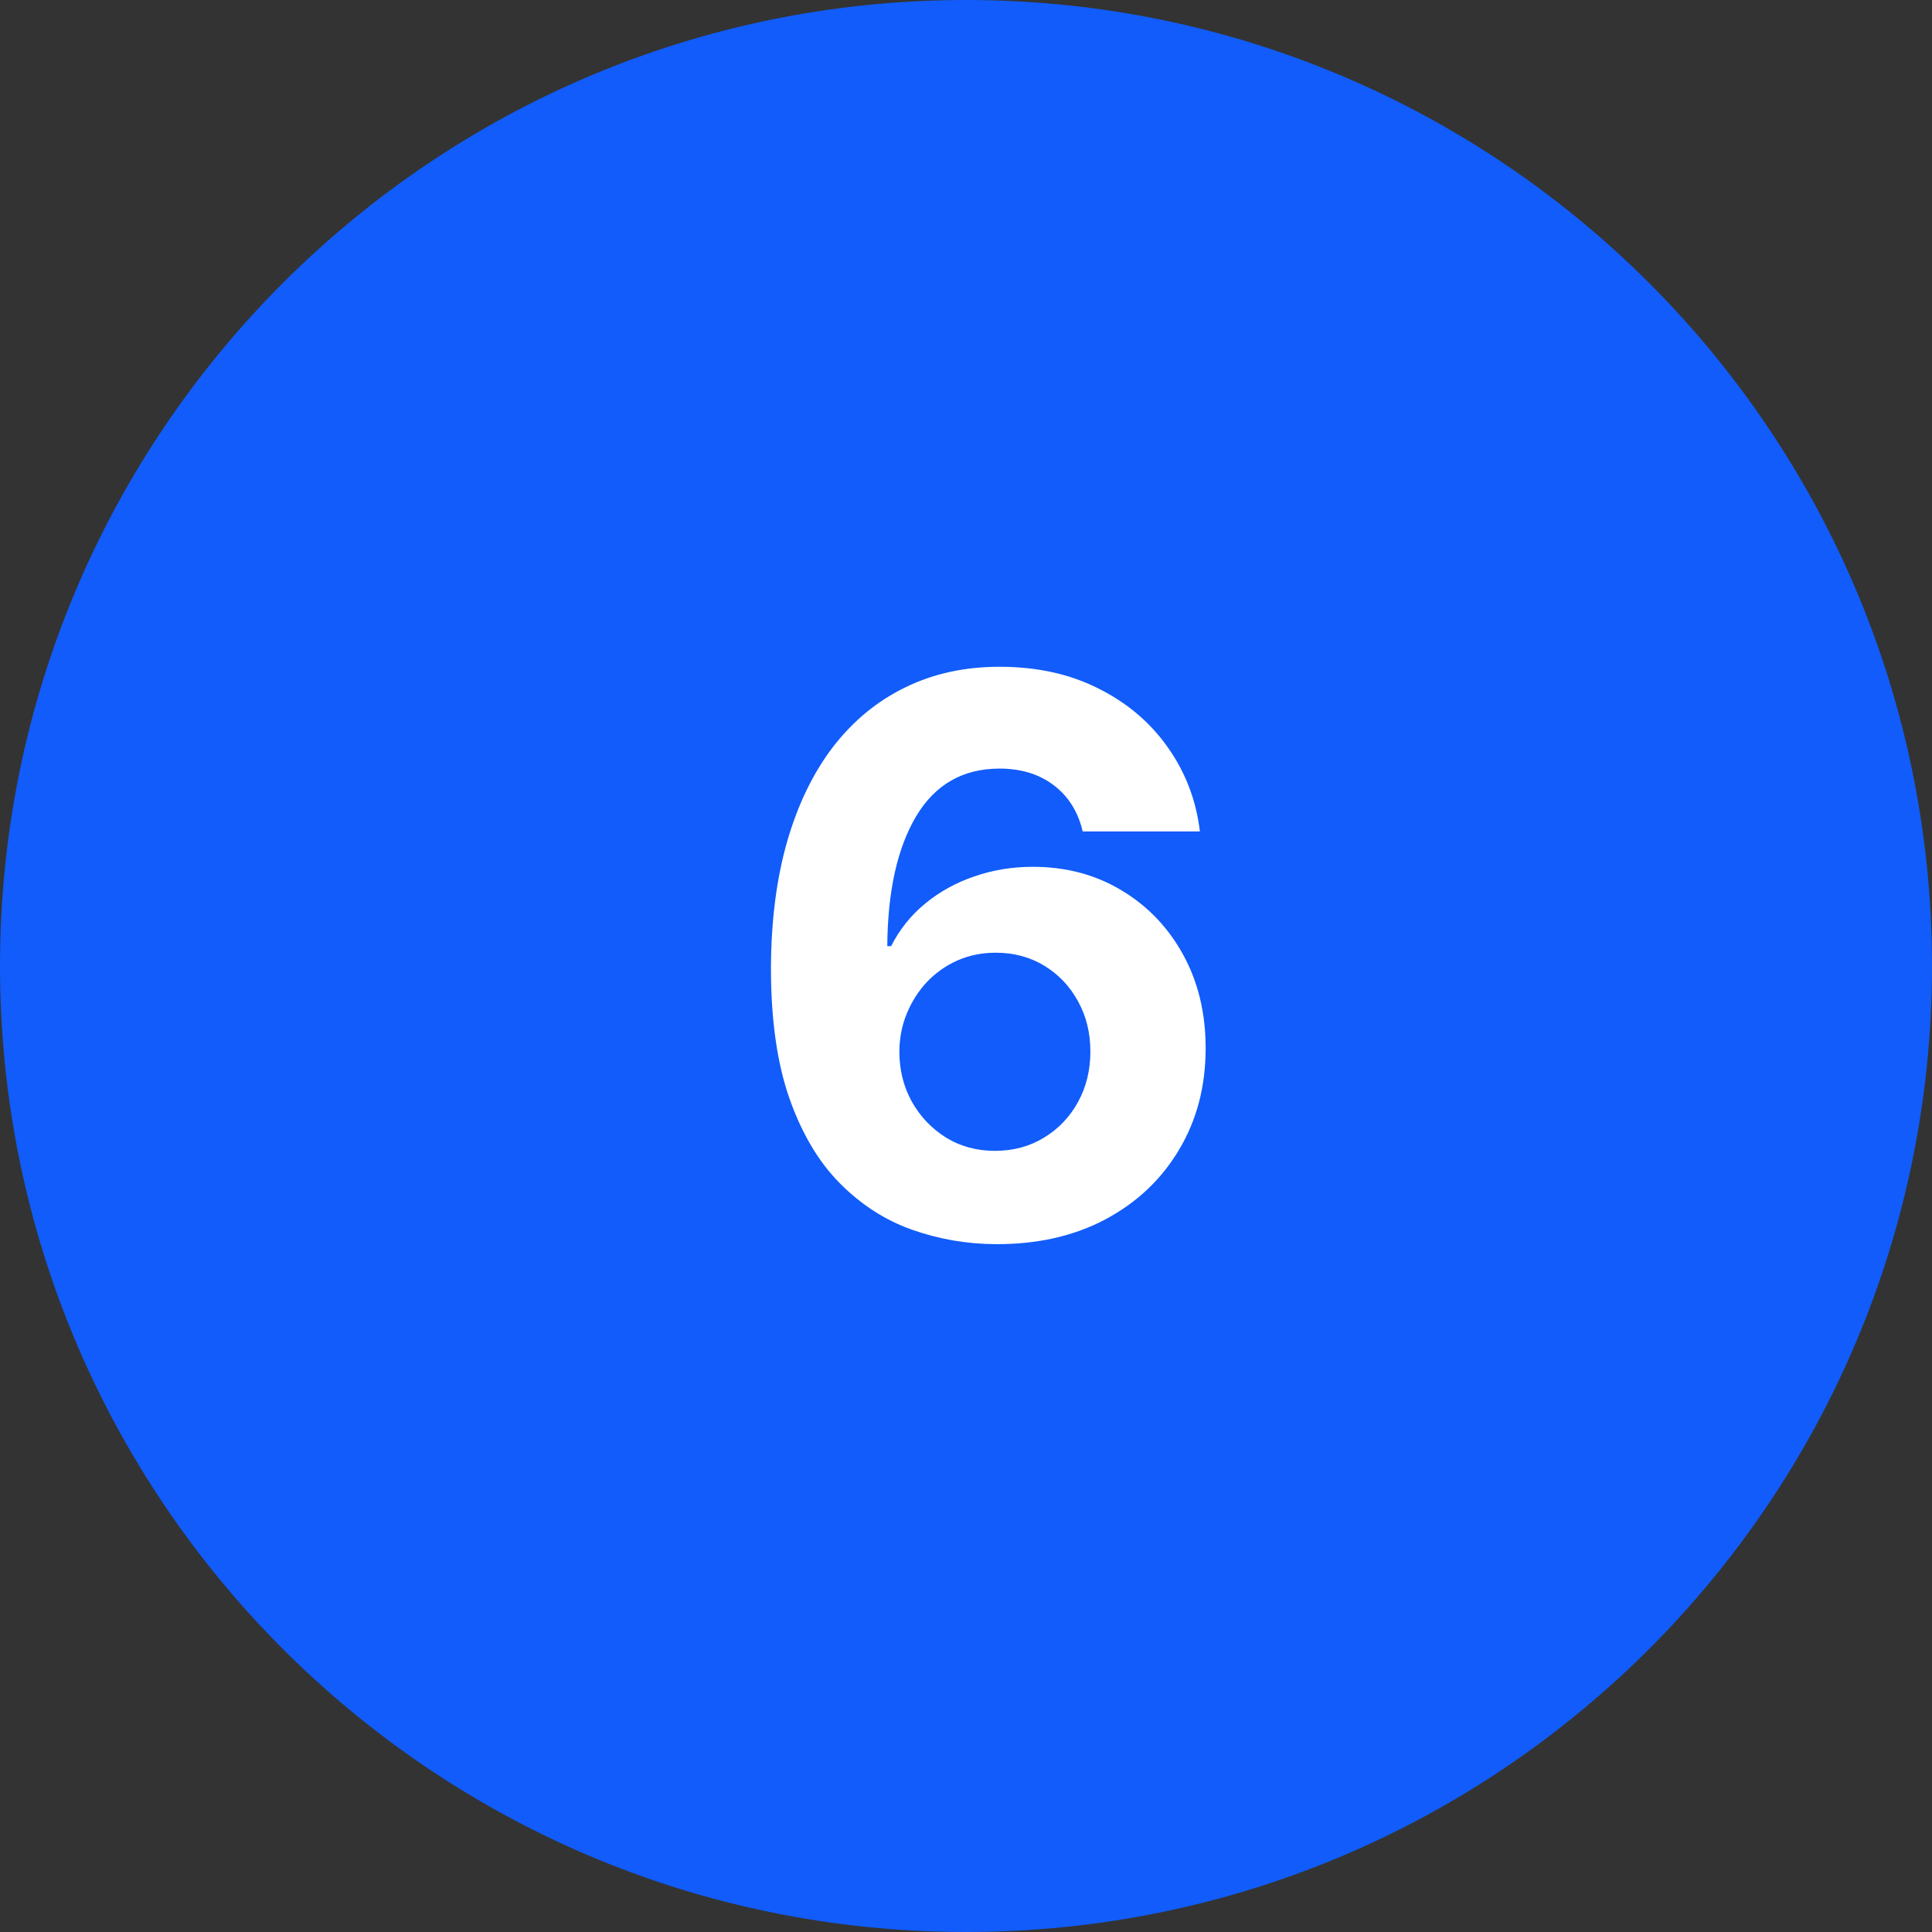
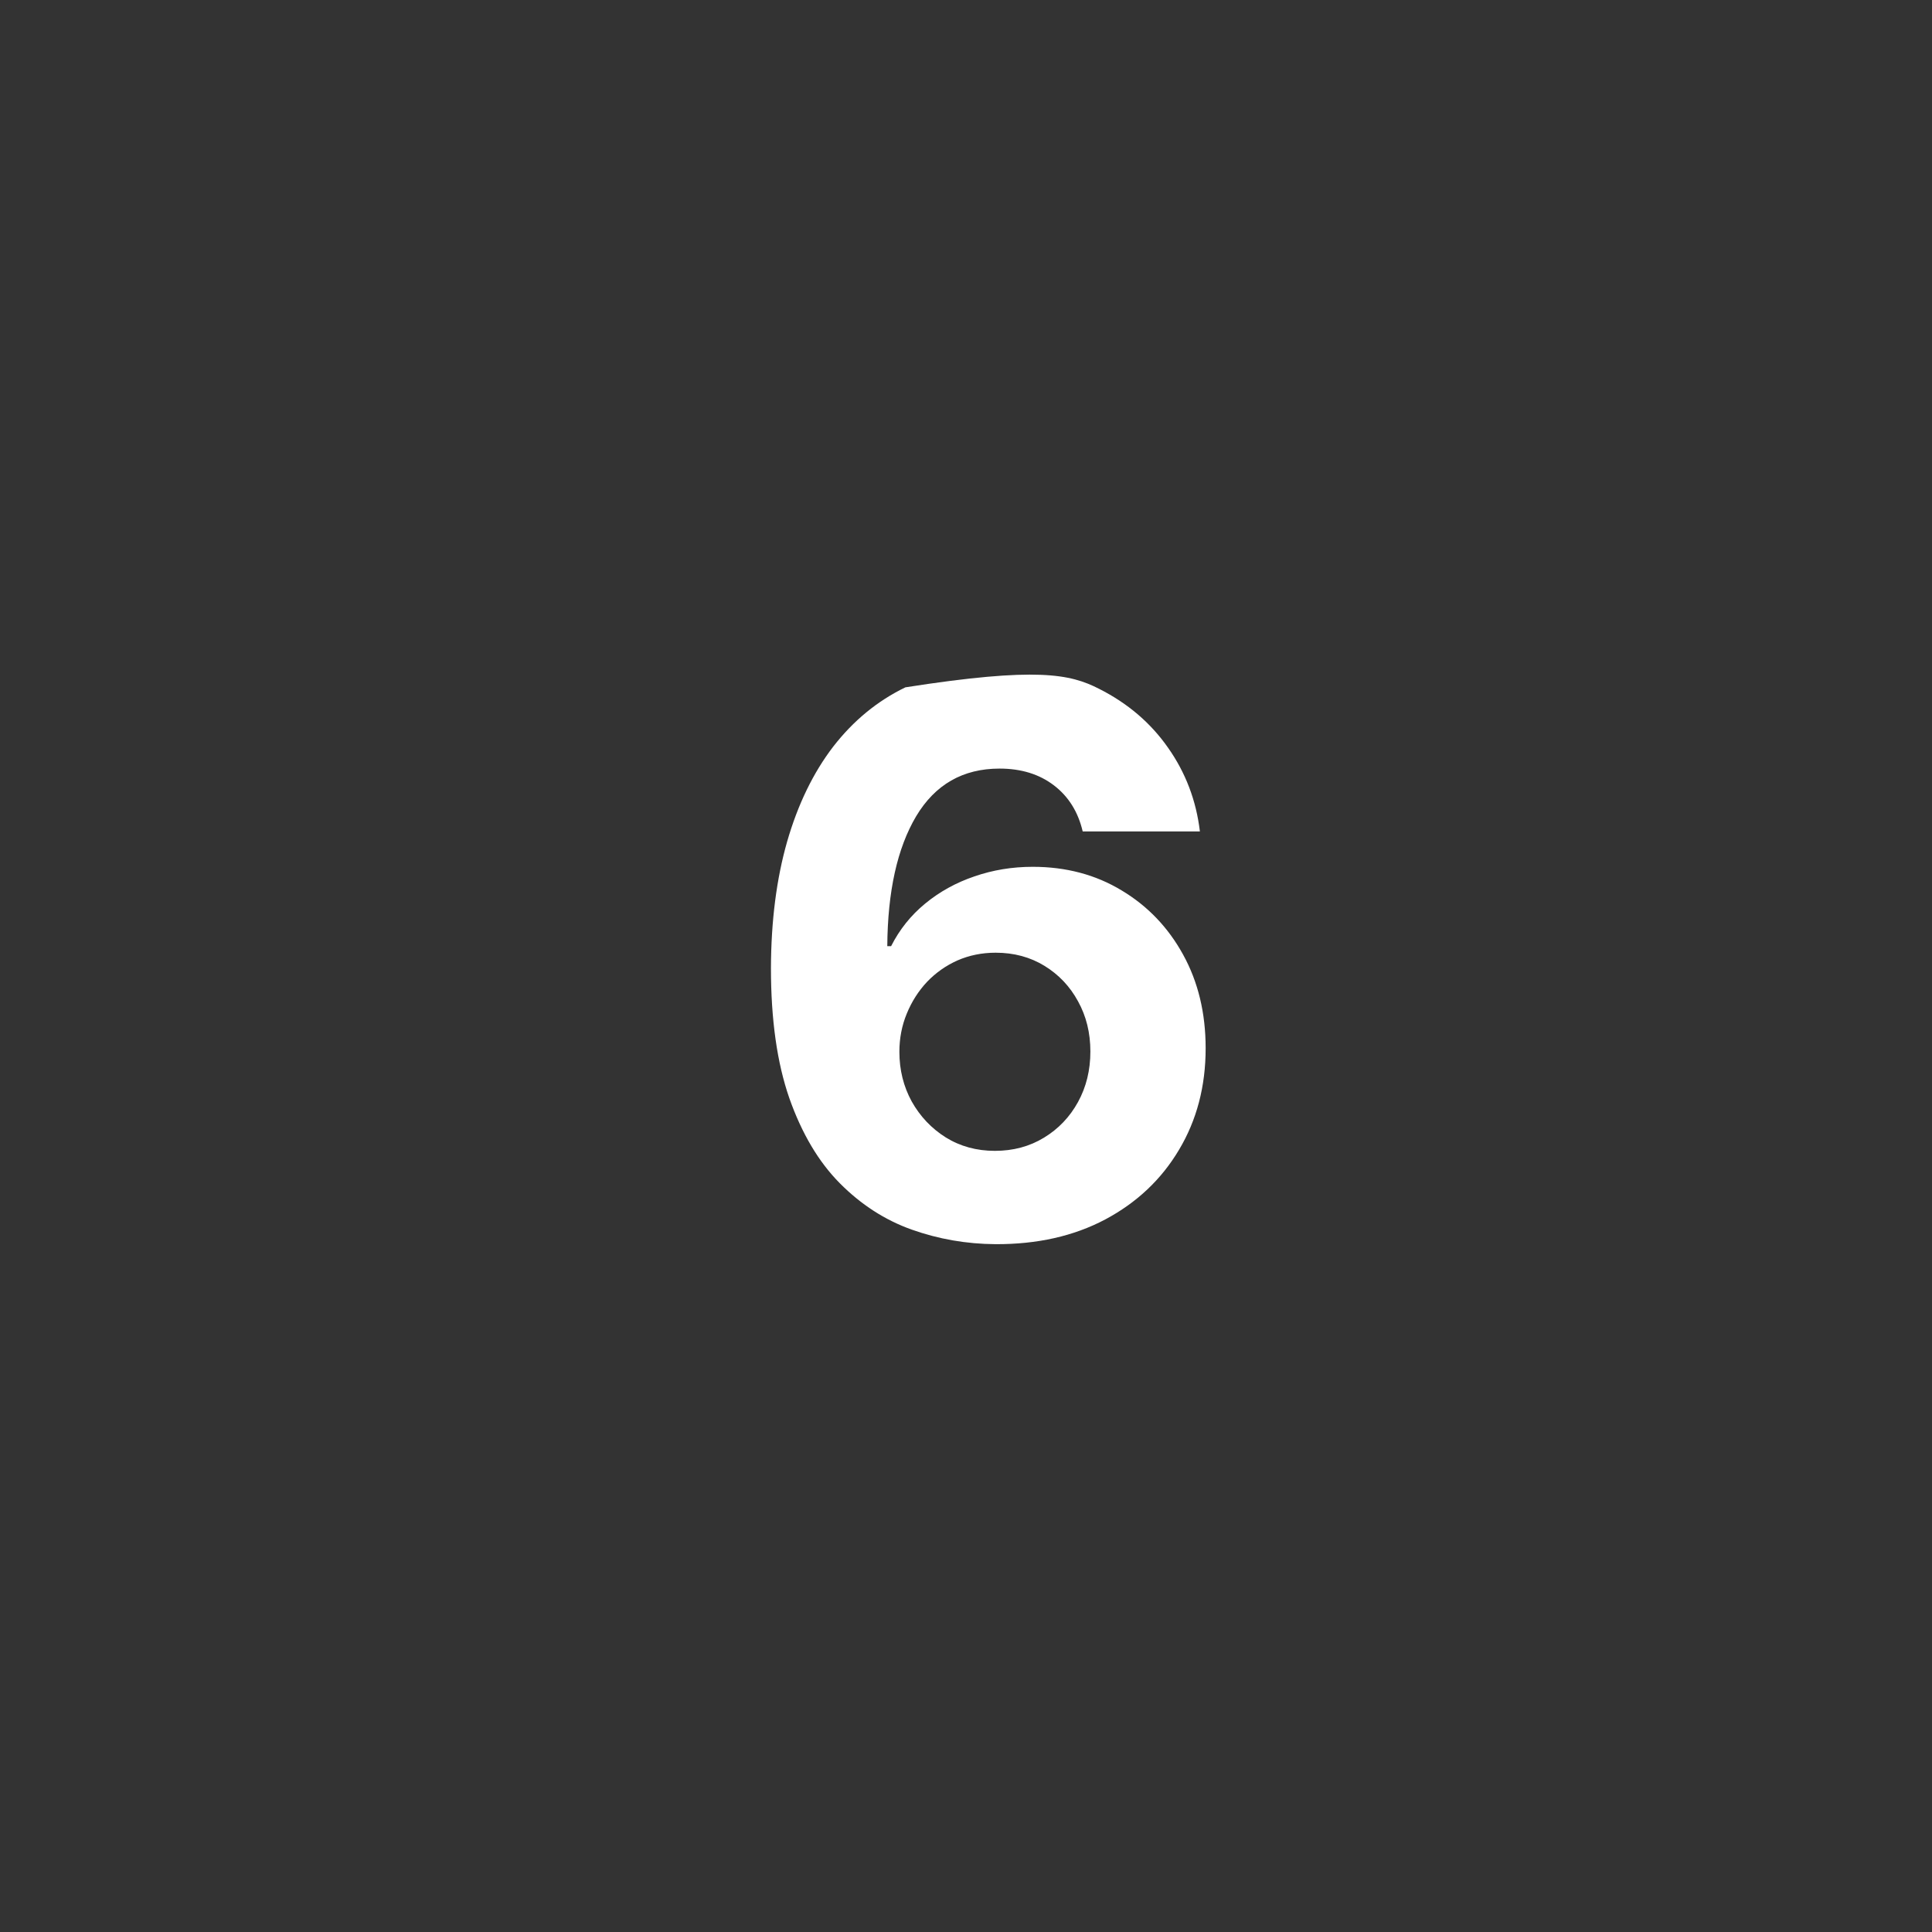
<svg xmlns="http://www.w3.org/2000/svg" width="50" height="50" viewBox="0 0 50 50" fill="none">
  <rect x="0" y="0" width="50" height="50" fill="#333333" stroke="none" />
  <g clip-path="url(#clip0_1_2)">
-     <path d="M25 50C38.807 50 50 38.807 50 25C50 11.193 38.807 0 25 0C11.193 0 0 11.193 0 25C0 38.807 11.193 50 25 50Z" fill="#115CFA" />
-     <path d="M25.761 32.199C25.013 32.194 24.291 32.069 23.595 31.822C22.904 31.576 22.284 31.176 21.734 30.622C21.185 30.068 20.75 29.334 20.428 28.421C20.11 27.507 19.952 26.384 19.952 25.054C19.956 23.832 20.096 22.741 20.371 21.78C20.65 20.814 21.048 19.995 21.564 19.322C22.085 18.65 22.707 18.139 23.432 17.788C24.156 17.433 24.968 17.256 25.868 17.256C26.838 17.256 27.695 17.445 28.439 17.824C29.182 18.198 29.779 18.707 30.229 19.351C30.683 19.995 30.958 20.717 31.053 21.517H28.02C27.901 21.01 27.653 20.613 27.274 20.324C26.895 20.035 26.427 19.891 25.868 19.891C24.921 19.891 24.201 20.303 23.709 21.126C23.221 21.95 22.973 23.07 22.963 24.486H23.062C23.28 24.055 23.574 23.688 23.943 23.385C24.317 23.077 24.741 22.843 25.215 22.682C25.693 22.516 26.197 22.433 26.727 22.433C27.589 22.433 28.356 22.637 29.028 23.044C29.701 23.447 30.231 24 30.619 24.706C31.008 25.412 31.202 26.219 31.202 27.128C31.202 28.113 30.972 28.989 30.513 29.756C30.058 30.523 29.421 31.124 28.602 31.56C27.788 31.991 26.841 32.204 25.761 32.199ZM25.747 29.784C26.221 29.784 26.644 29.671 27.018 29.443C27.392 29.216 27.686 28.908 27.899 28.52C28.112 28.132 28.219 27.696 28.219 27.213C28.219 26.73 28.112 26.297 27.899 25.913C27.691 25.53 27.402 25.224 27.033 24.997C26.663 24.77 26.242 24.656 25.768 24.656C25.413 24.656 25.084 24.723 24.781 24.855C24.483 24.988 24.22 25.172 23.993 25.409C23.77 25.646 23.595 25.921 23.467 26.233C23.34 26.541 23.276 26.87 23.276 27.22C23.276 27.689 23.382 28.117 23.595 28.506C23.813 28.894 24.107 29.204 24.476 29.436C24.85 29.668 25.274 29.784 25.747 29.784Z" fill="white" />
+     <path d="M25.761 32.199C25.013 32.194 24.291 32.069 23.595 31.822C22.904 31.576 22.284 31.176 21.734 30.622C21.185 30.068 20.75 29.334 20.428 28.421C20.11 27.507 19.952 26.384 19.952 25.054C19.956 23.832 20.096 22.741 20.371 21.78C20.65 20.814 21.048 19.995 21.564 19.322C22.085 18.65 22.707 18.139 23.432 17.788C26.838 17.256 27.695 17.445 28.439 17.824C29.182 18.198 29.779 18.707 30.229 19.351C30.683 19.995 30.958 20.717 31.053 21.517H28.02C27.901 21.01 27.653 20.613 27.274 20.324C26.895 20.035 26.427 19.891 25.868 19.891C24.921 19.891 24.201 20.303 23.709 21.126C23.221 21.95 22.973 23.07 22.963 24.486H23.062C23.28 24.055 23.574 23.688 23.943 23.385C24.317 23.077 24.741 22.843 25.215 22.682C25.693 22.516 26.197 22.433 26.727 22.433C27.589 22.433 28.356 22.637 29.028 23.044C29.701 23.447 30.231 24 30.619 24.706C31.008 25.412 31.202 26.219 31.202 27.128C31.202 28.113 30.972 28.989 30.513 29.756C30.058 30.523 29.421 31.124 28.602 31.56C27.788 31.991 26.841 32.204 25.761 32.199ZM25.747 29.784C26.221 29.784 26.644 29.671 27.018 29.443C27.392 29.216 27.686 28.908 27.899 28.52C28.112 28.132 28.219 27.696 28.219 27.213C28.219 26.73 28.112 26.297 27.899 25.913C27.691 25.53 27.402 25.224 27.033 24.997C26.663 24.77 26.242 24.656 25.768 24.656C25.413 24.656 25.084 24.723 24.781 24.855C24.483 24.988 24.22 25.172 23.993 25.409C23.77 25.646 23.595 25.921 23.467 26.233C23.34 26.541 23.276 26.87 23.276 27.22C23.276 27.689 23.382 28.117 23.595 28.506C23.813 28.894 24.107 29.204 24.476 29.436C24.85 29.668 25.274 29.784 25.747 29.784Z" fill="white" />
  </g>
  <defs>
    <clipPath id="clip0_1_2">
      <rect width="50" height="50" fill="white" />
    </clipPath>
  </defs>
</svg>